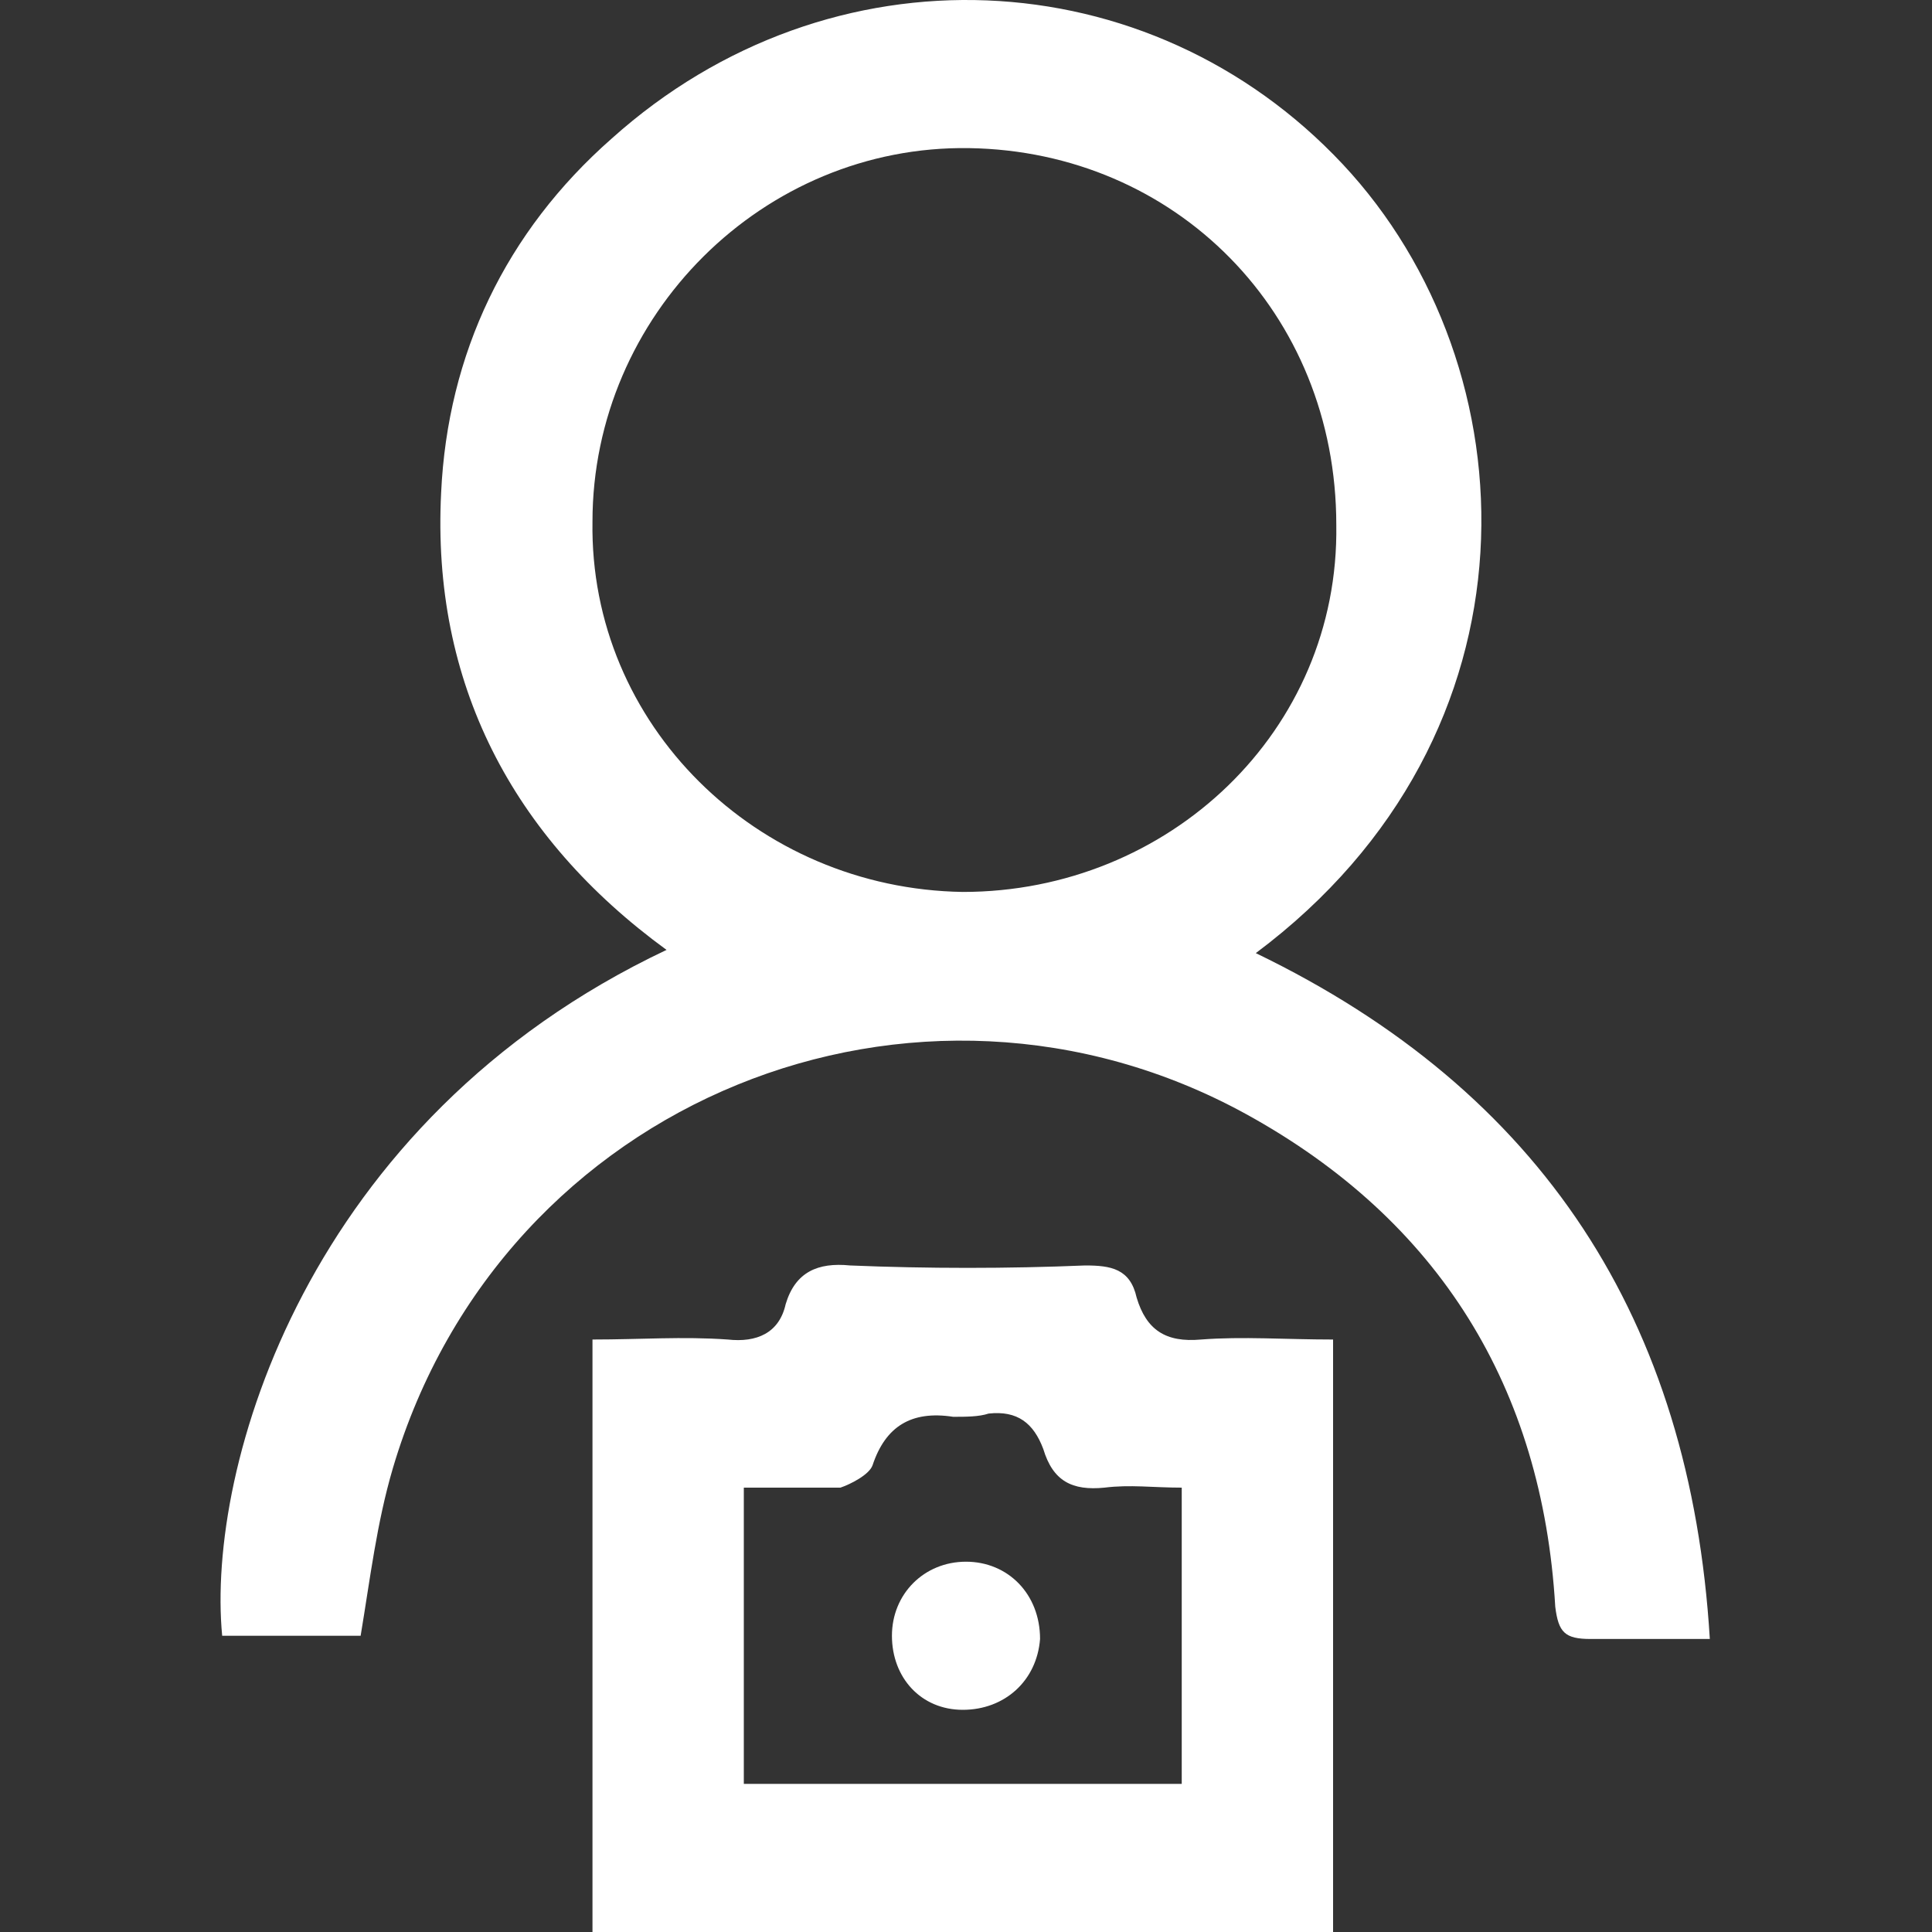
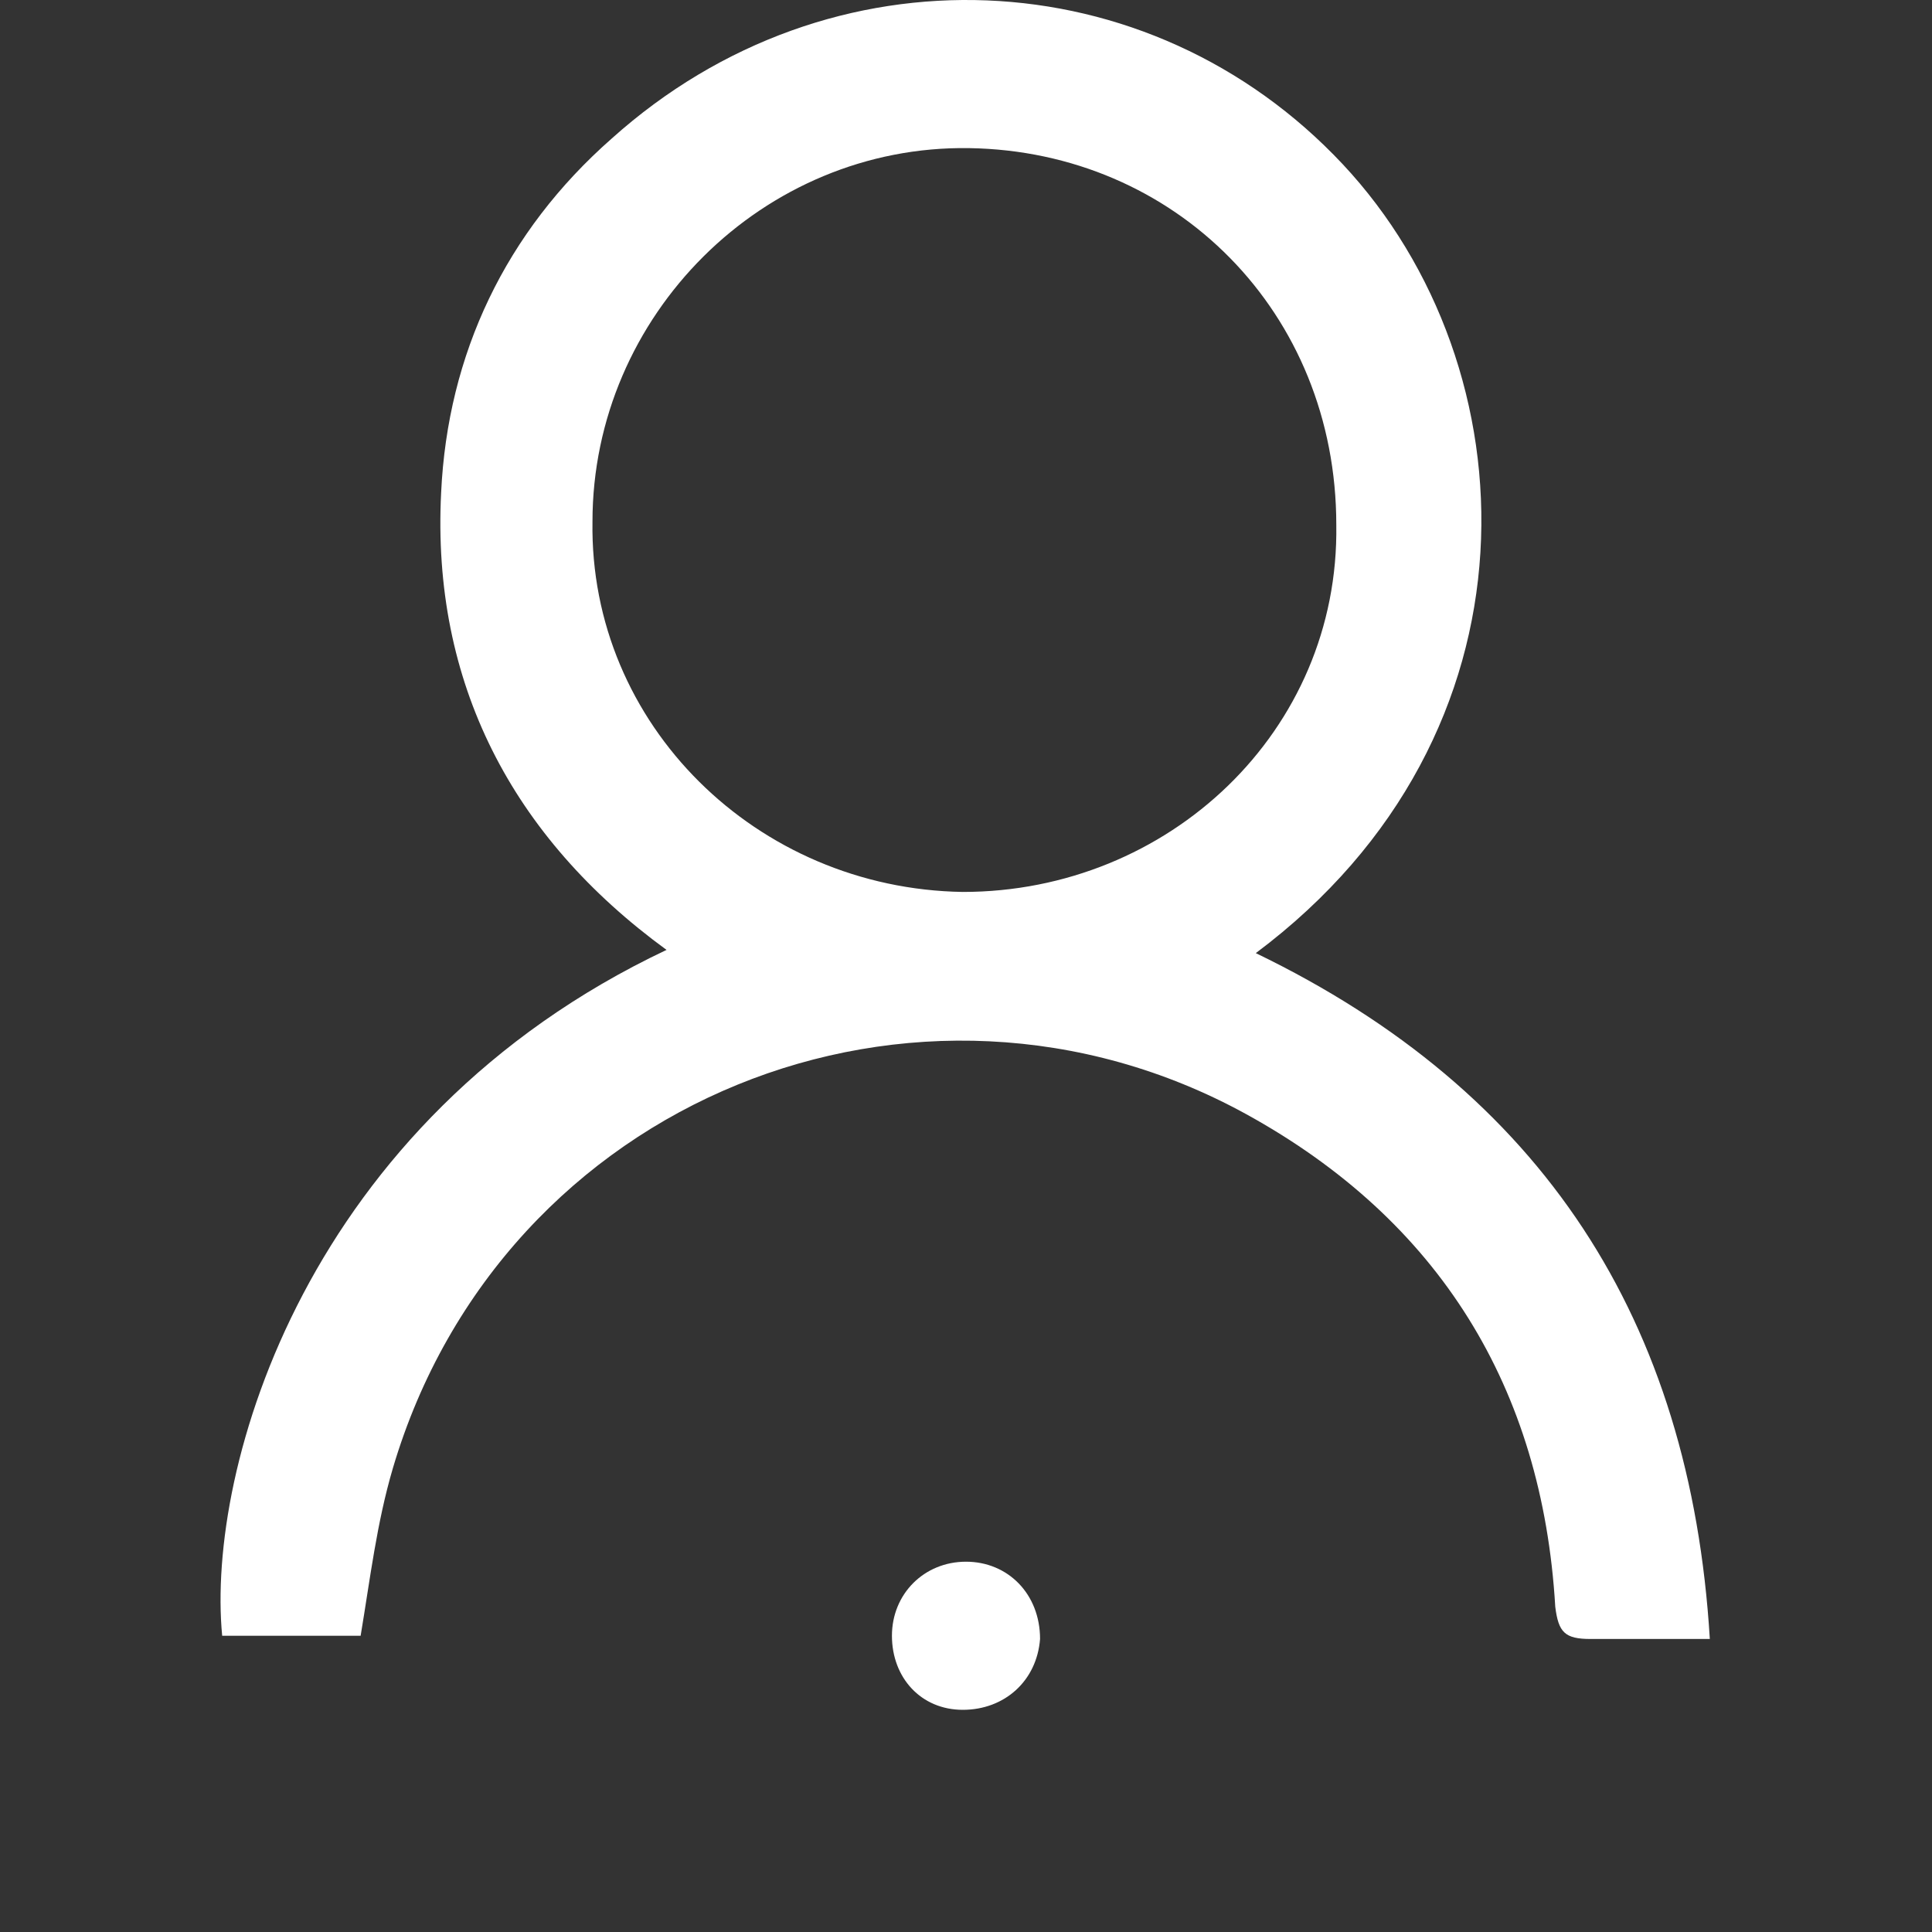
<svg xmlns="http://www.w3.org/2000/svg" version="1.1" id="Capa_1" x="0px" y="0px" viewBox="0 0 60 60" style="enable-background:new 0 0 60 60;" xml:space="preserve">
  <rect x="0" y="0" width="60" height="60" fill="#333333" stroke="none" />
  <style type="text/css">
	.st0{fill:#FFFFFF;}
</style>
  <g>
    <path class="st0" d="M53.1,50.9c-1.4,0-2.6,0-3.7,0c-0.8,0-1-0.2-1.1-1c-0.4-6.8-3.6-12-9.6-15.3c-10.2-5.6-23.1-0.5-26.5,11   c-0.5,1.7-0.7,3.4-1,5.2c-1.4,0-2.8,0-4.3,0c-0.5-5.2,2.6-16,13.8-21.3c-4.8-3.5-7.3-8.3-7-14.2C13.9,11,15.7,7.2,19,4.3   c6.8-6.1,16.7-5.6,22.7,0.8c5.9,6.3,6.4,17.7-2.7,24.5C47.9,33.9,52.5,41,53.1,50.9z M29.9,27.7c6.4,0,11.7-5,11.6-11.4   c0-6.6-5-11.6-11.4-11.7c-6.4-0.1-11.7,5.2-11.7,11.6C18.3,22.5,23.5,27.6,29.9,27.7z" />
-     <path class="st0" d="M18.4,41.6c1.5,0,2.8-0.1,4.2,0c0.9,0.1,1.6-0.2,1.8-1.1c0.3-1,1-1.3,2-1.2c2.4,0.1,4.9,0.1,7.3,0   c0.8,0,1.4,0.1,1.6,1c0.3,1,0.9,1.4,2,1.3c1.3-0.1,2.6,0,4.1,0c0,6.2,0,12.3,0,18.4c-7.6,0-15.3,0-23,0   C18.4,53.9,18.4,47.8,18.4,41.6z M23.1,46.2c0,3.2,0,6.2,0,9.2c4.6,0,9.1,0,13.6,0c0-3.1,0-6.1,0-9.2c-0.9,0-1.6-0.1-2.4,0   c-1,0.1-1.6-0.2-1.9-1.2c-0.3-0.8-0.8-1.2-1.7-1.1C30.4,44,30,44,29.6,44c-1.3-0.2-2.1,0.3-2.5,1.5c-0.1,0.3-0.7,0.6-1,0.7   C25.1,46.2,24.1,46.2,23.1,46.2z" />
    <path class="st0" d="M29.9,53.1c-1.3,0-2.2-1-2.2-2.3c0-1.3,1-2.3,2.3-2.3c1.3,0,2.3,1,2.3,2.4C32.2,52.2,31.2,53.1,29.9,53.1z" />
  </g>
</svg>